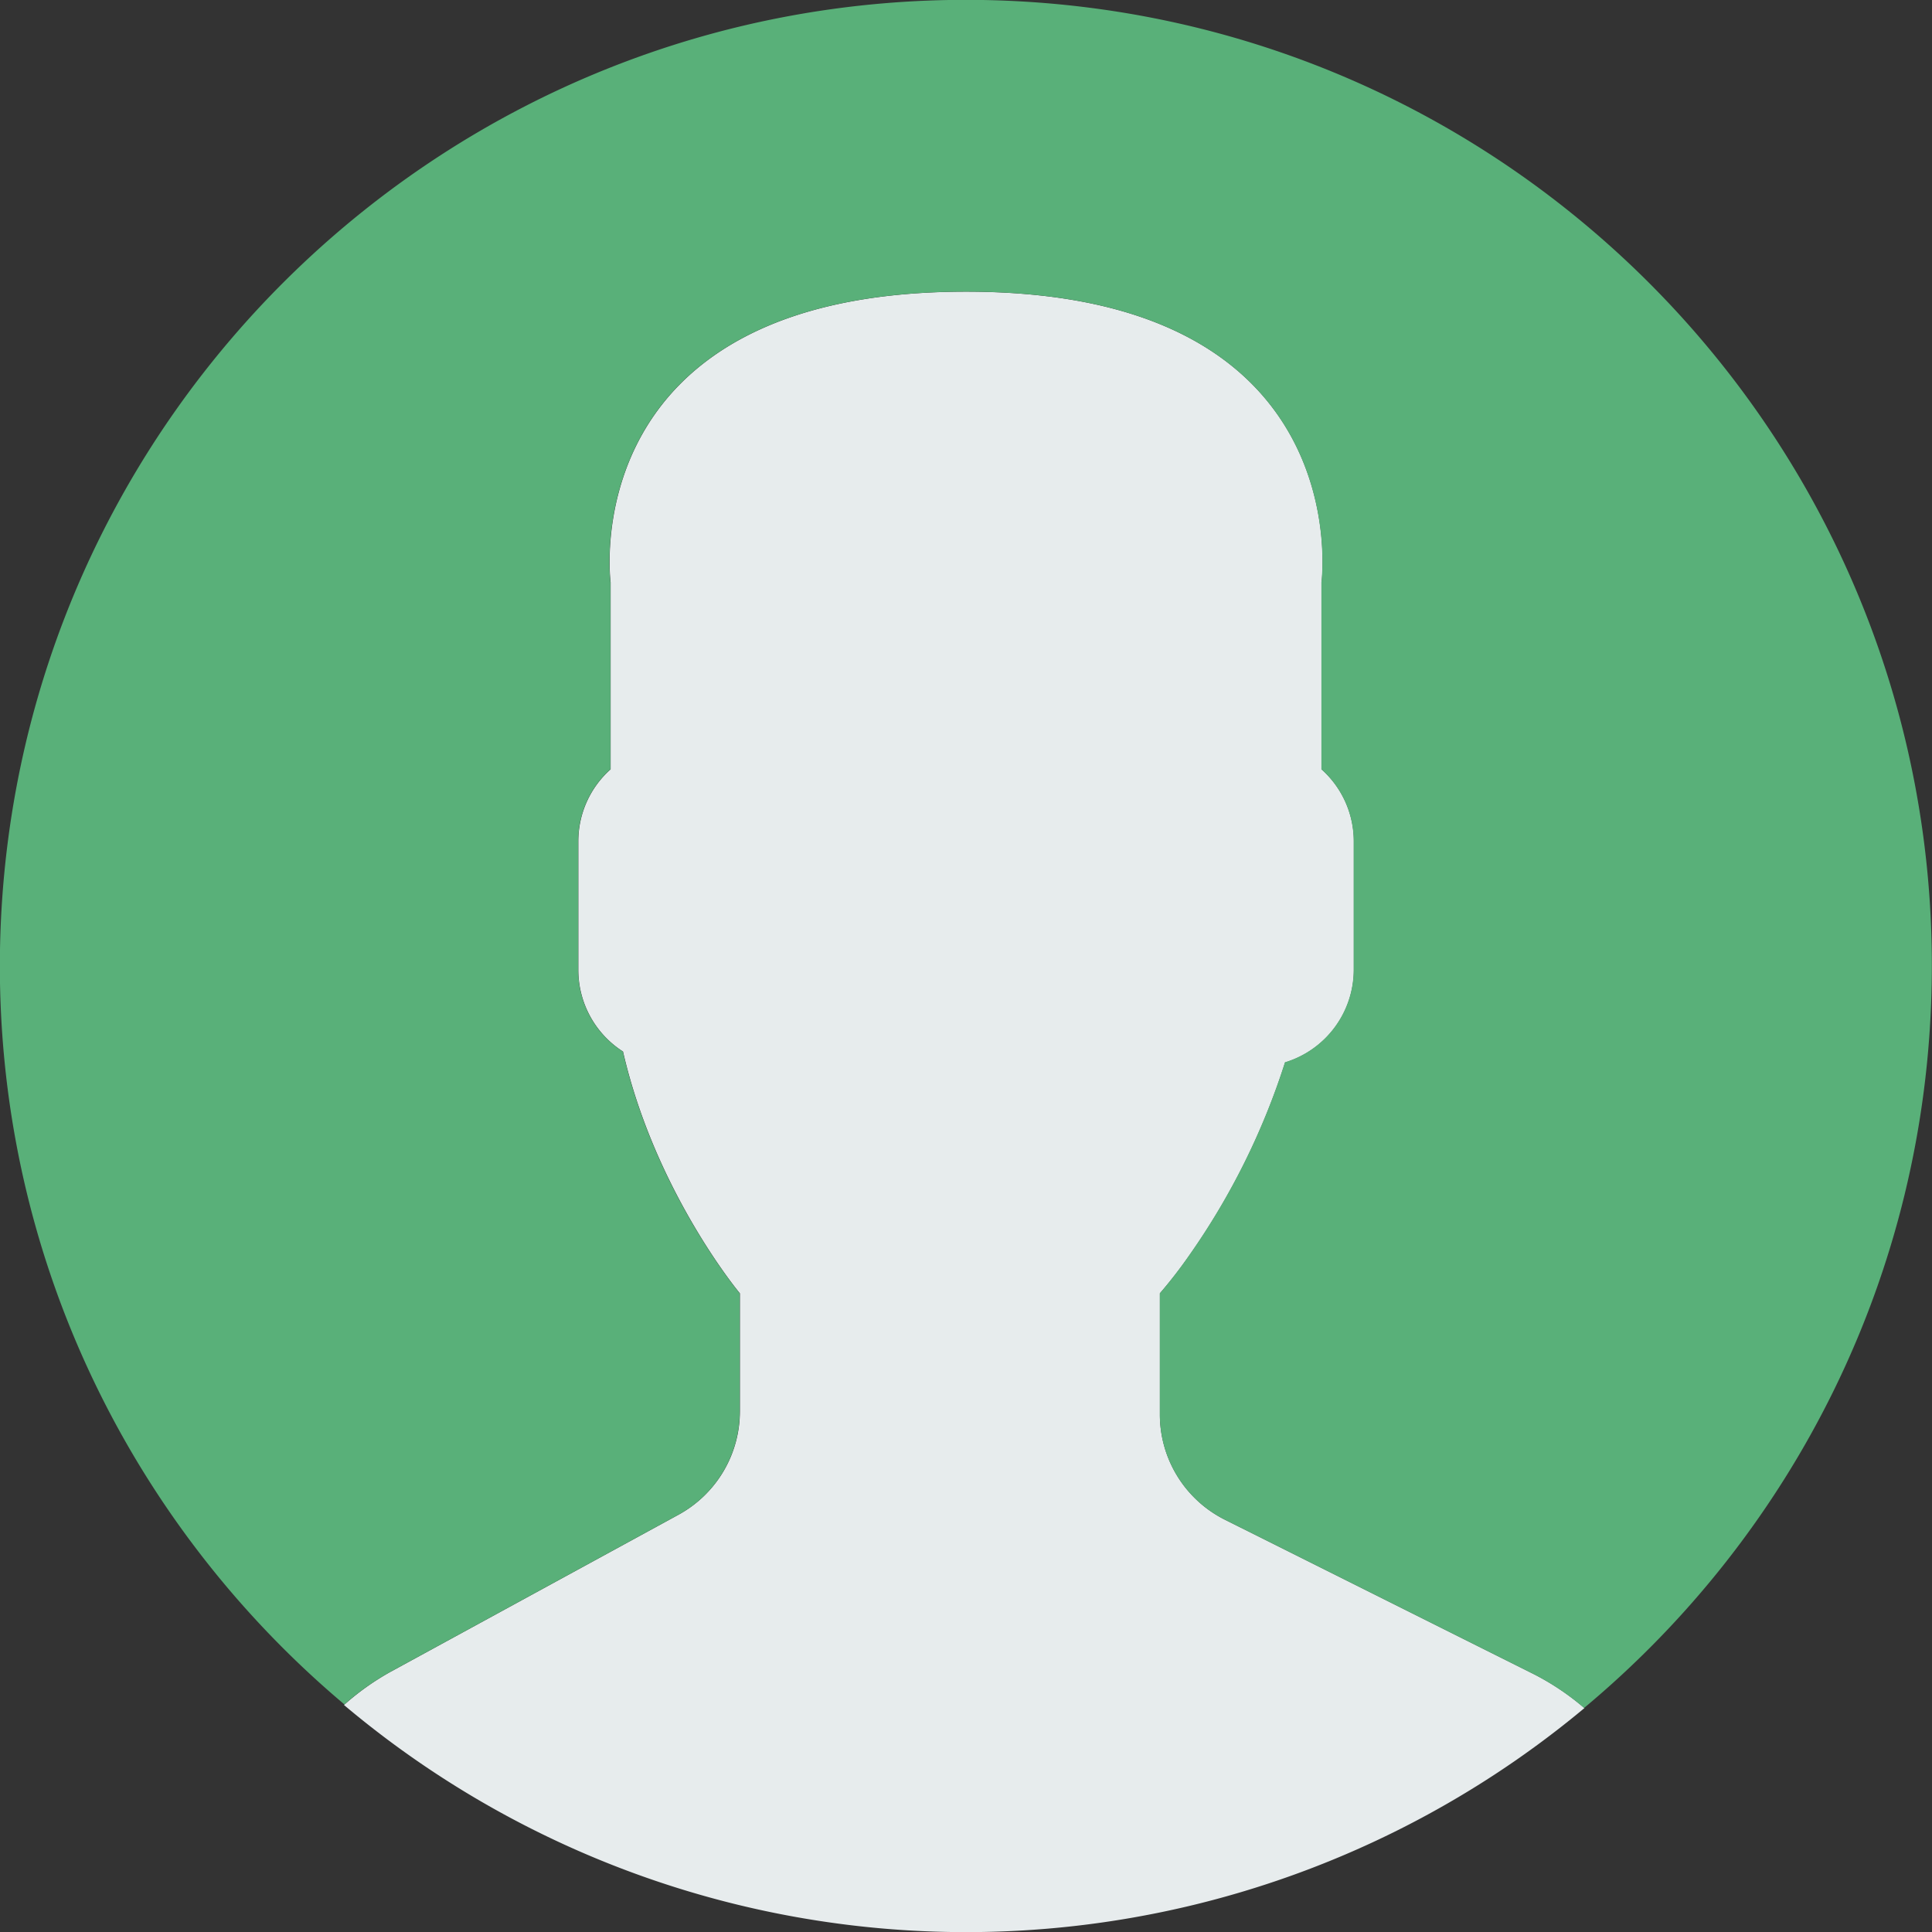
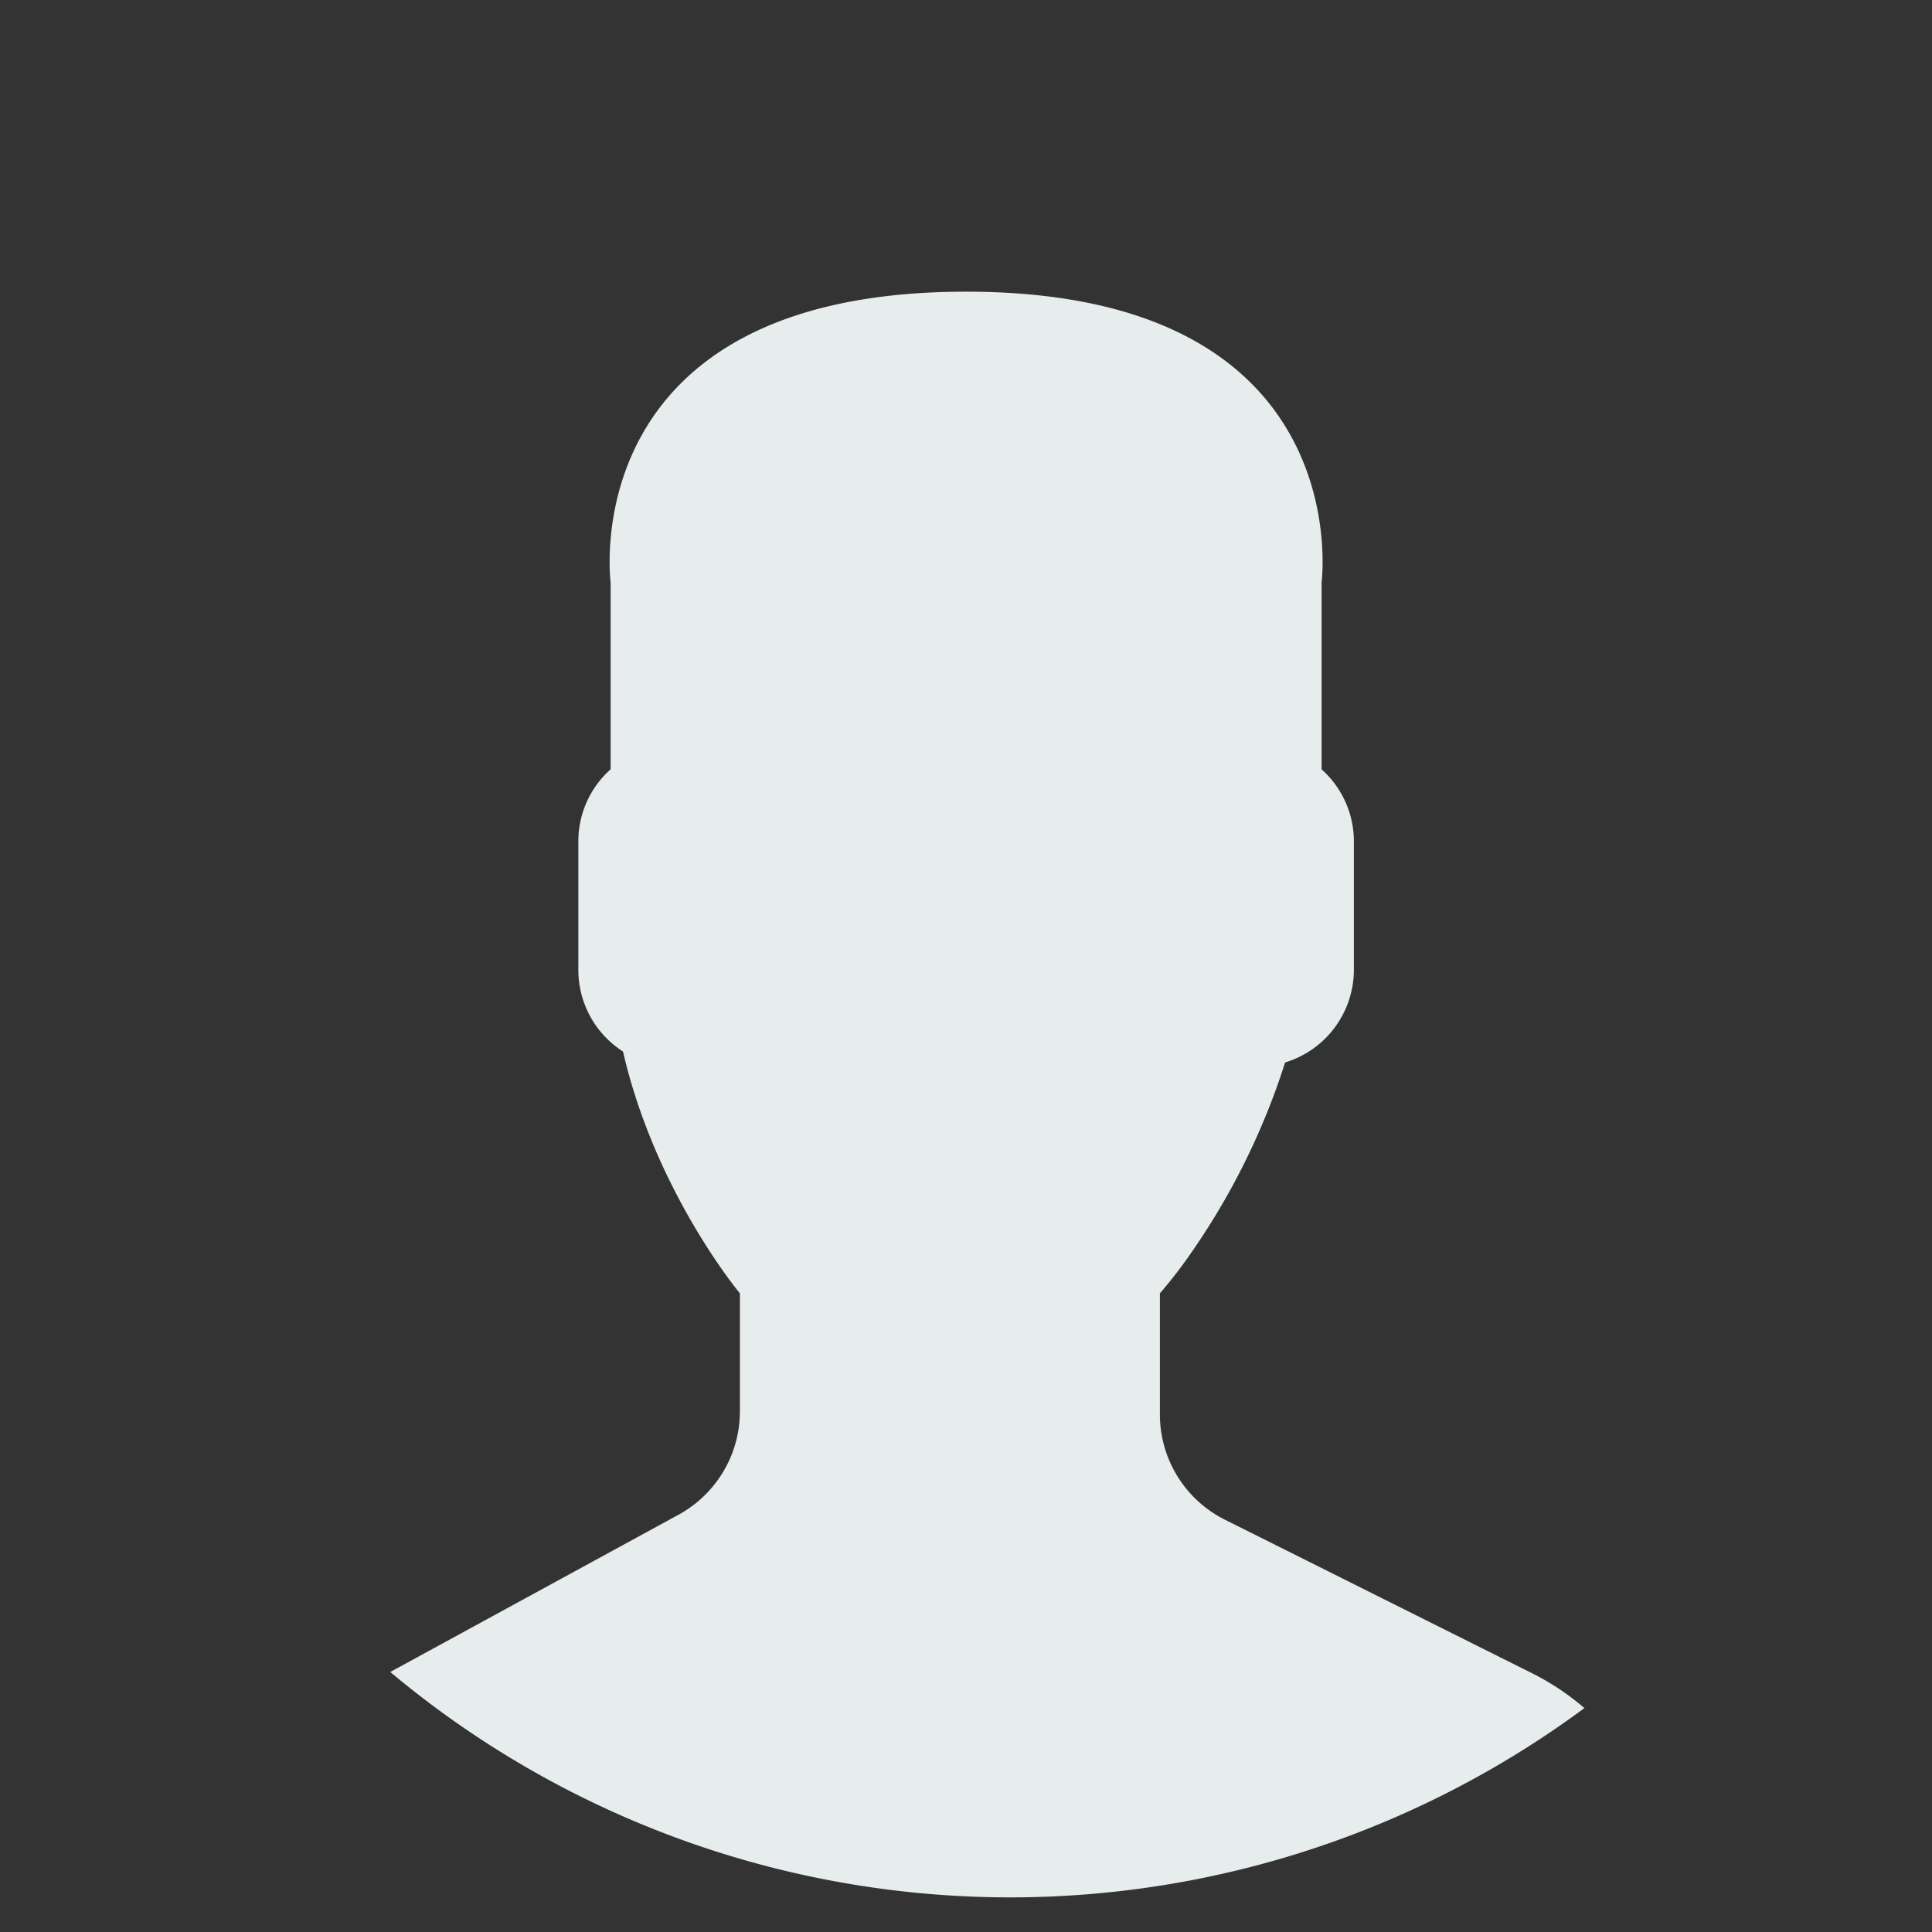
<svg xmlns="http://www.w3.org/2000/svg" id="Capa_1" data-name="Capa 1" viewBox="0 0 643.83 643.85">
  <rect x="0" y="0" width="643.83" height="643.85" fill="#333333" stroke="none" />
  <defs>
    <style>.cls-1{fill:#e7eced;}.cls-2{fill:#59b079;}</style>
  </defs>
  <title>hombre_3</title>
-   <path class="cls-1" d="M226.11,504.78l-96.06,52.4a86.32,86.32,0,0,0-15.42,11A321.72,321.72,0,0,0,528,569.21a85.22,85.22,0,0,0-16.93-11.35L408.21,506.44a39.22,39.22,0,0,1-21.68-35.08V431a155.36,155.36,0,0,0,9.73-12.51,236.68,236.68,0,0,0,32-64.43,32.31,32.31,0,0,0,22.91-30.73V280.25a32.16,32.16,0,0,0-10.76-23.87V194.1S453.17,97.2,321.94,97.2,203.49,194.1,203.49,194.1v62.27a32.12,32.12,0,0,0-10.76,23.87v43.08a32.3,32.3,0,0,0,14.89,27.1C218.39,397.28,246.57,431,246.57,431v39.36A39.27,39.27,0,0,1,226.11,504.78Z" />
-   <path class="cls-2" d="M327.43,0C149.66-3,3.09,138.66,0,316.42-1.68,417.22,43.25,507.8,114.78,568A85.54,85.54,0,0,1,130,557.19l96.06-52.4a39.24,39.24,0,0,0,20.45-34.44V431s-28.2-33.72-38.95-80.58a32.31,32.31,0,0,1-14.89-27.1V280.23a32.16,32.16,0,0,1,10.76-23.87V194.09S190.68,97.18,321.91,97.18s118.44,96.91,118.44,96.91v62.27a32.12,32.12,0,0,1,10.76,23.87v43.08A32.31,32.31,0,0,1,428.21,354a236.68,236.68,0,0,1-32,64.43A155.35,155.35,0,0,1,386.51,431v40.36a39.21,39.21,0,0,0,21.68,35.08L511,557.85a85.65,85.65,0,0,1,16.89,11.32c69.37-57.85,114.18-144.34,115.84-241.75C646.84,149.66,505.2,3.08,327.43,0Z" />
+   <path class="cls-1" d="M226.11,504.78l-96.06,52.4A321.72,321.72,0,0,0,528,569.21a85.22,85.22,0,0,0-16.93-11.35L408.21,506.44a39.22,39.22,0,0,1-21.68-35.08V431a155.36,155.36,0,0,0,9.73-12.51,236.68,236.68,0,0,0,32-64.43,32.31,32.31,0,0,0,22.91-30.73V280.25a32.16,32.16,0,0,0-10.76-23.87V194.1S453.17,97.2,321.94,97.2,203.49,194.1,203.49,194.1v62.27a32.12,32.12,0,0,0-10.76,23.87v43.08a32.3,32.3,0,0,0,14.89,27.1C218.39,397.28,246.57,431,246.57,431v39.36A39.27,39.27,0,0,1,226.11,504.78Z" />
</svg>